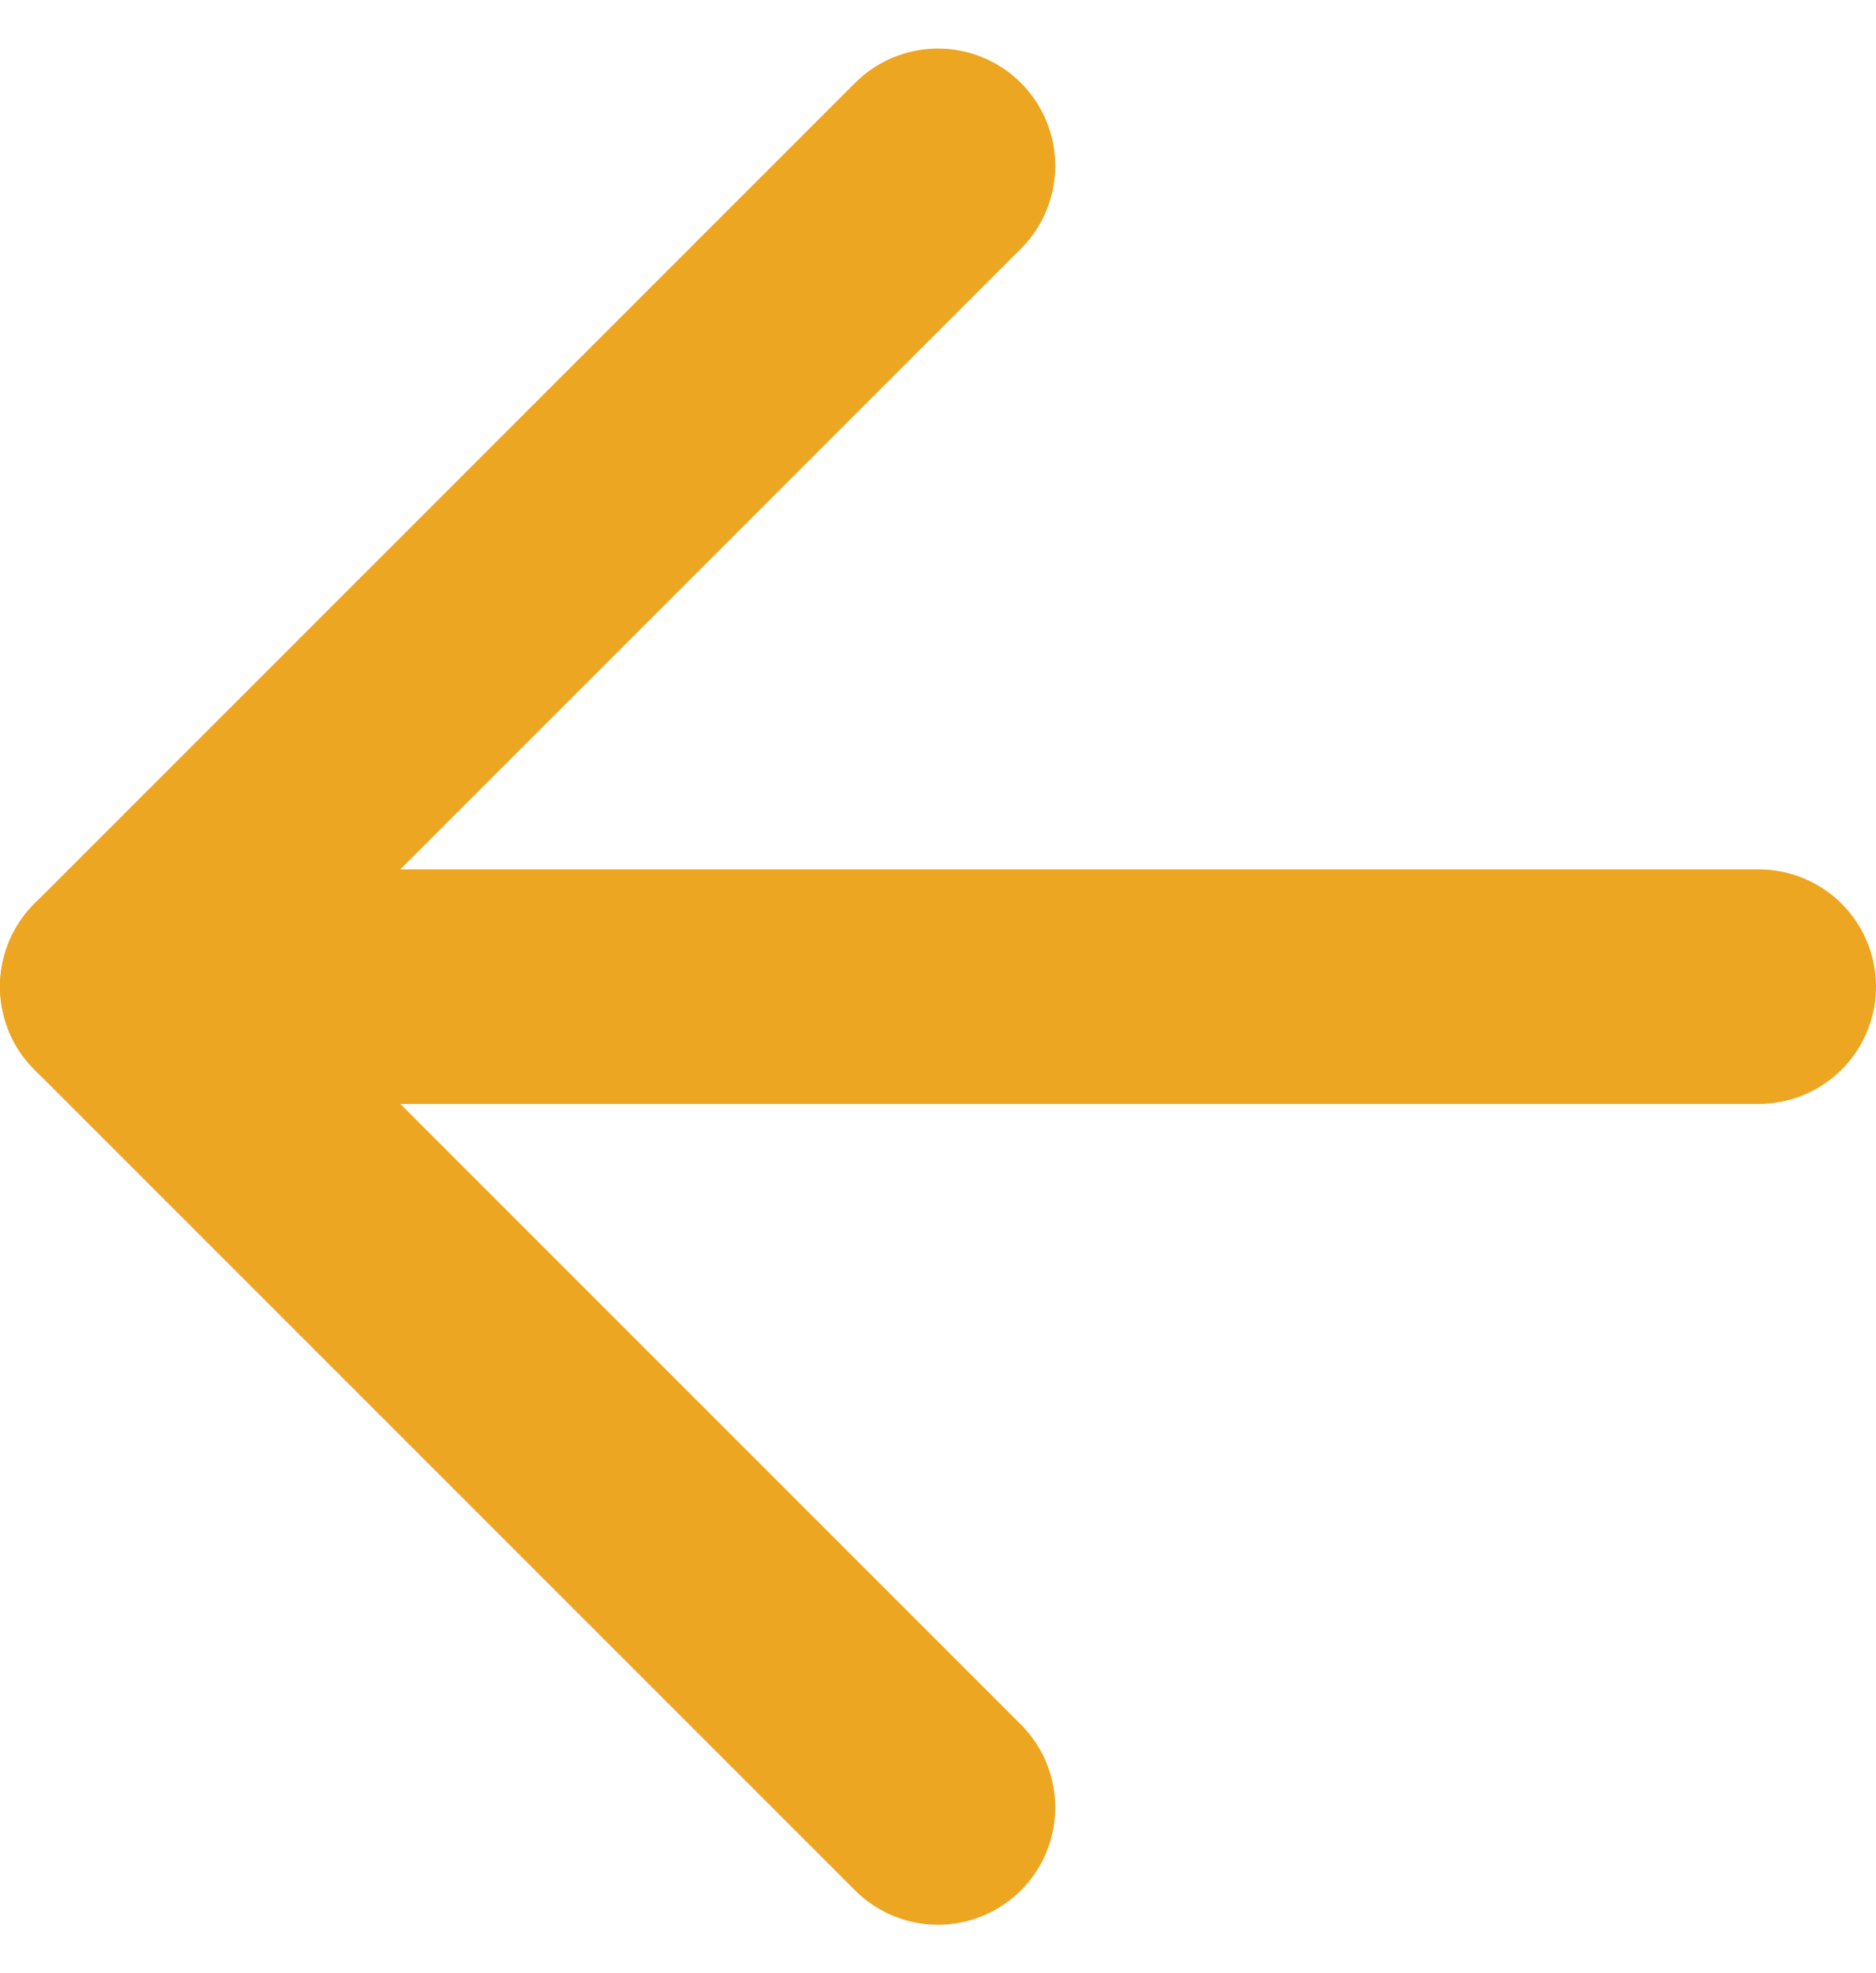
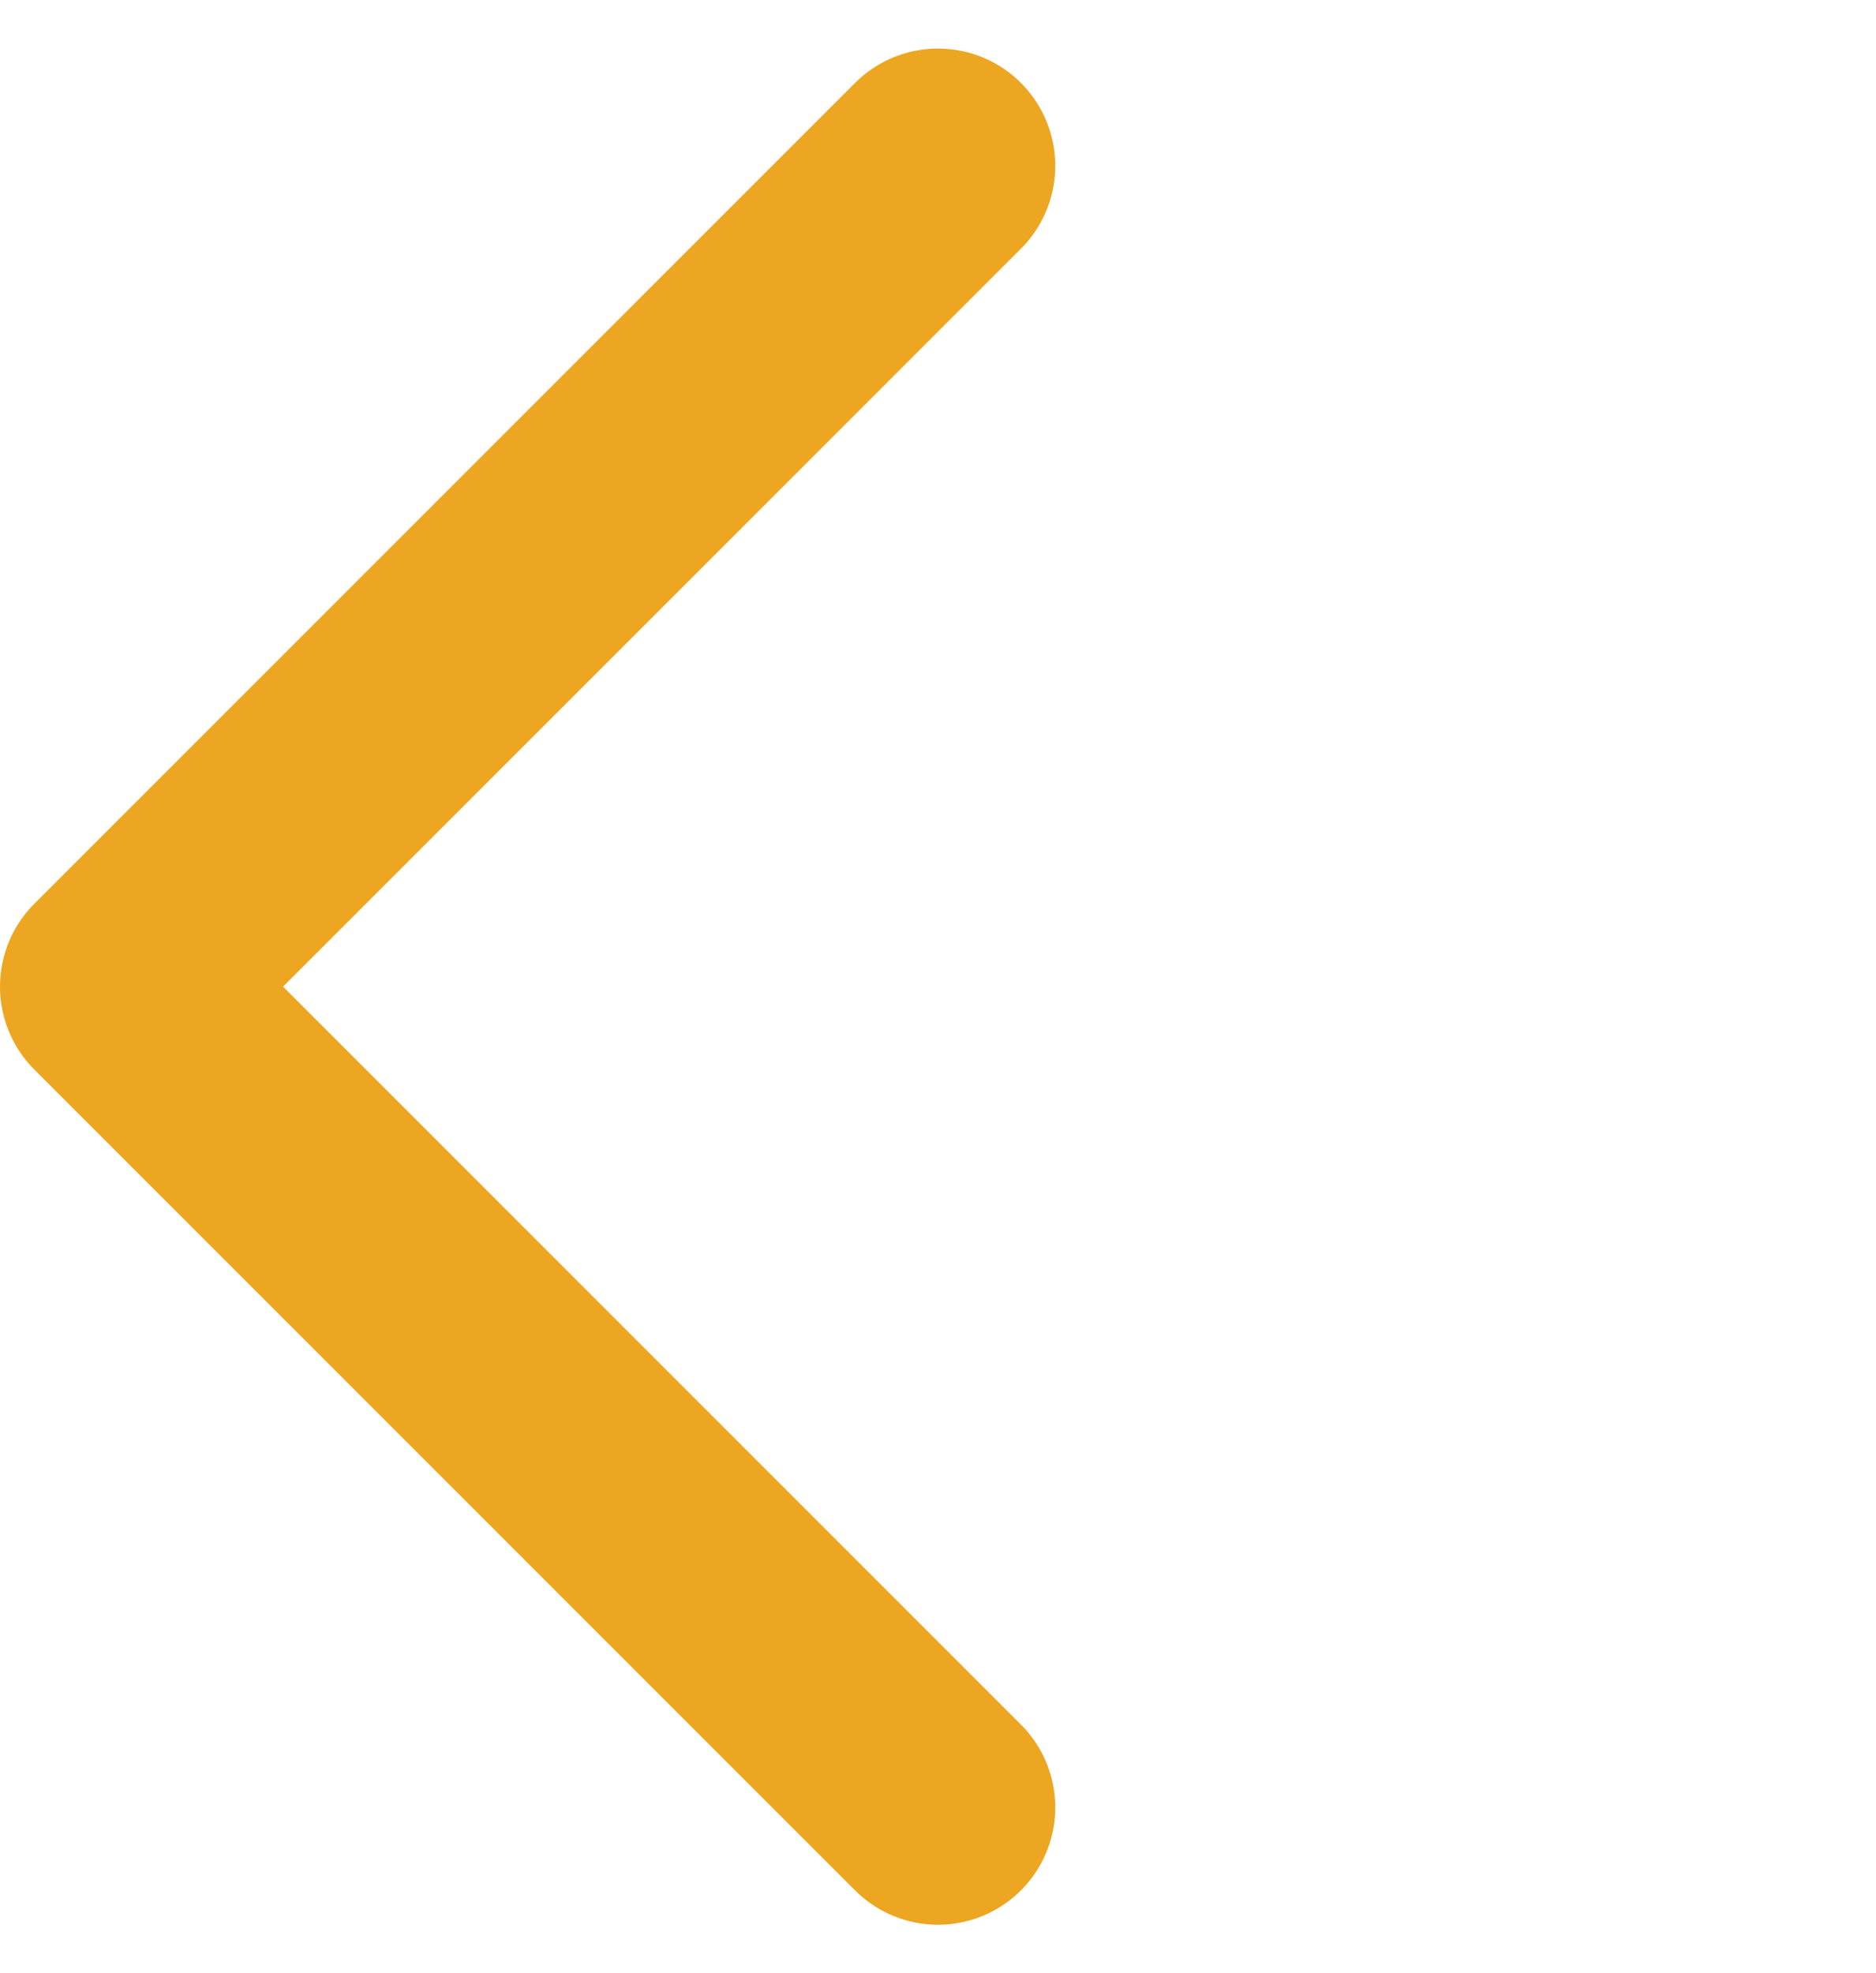
<svg xmlns="http://www.w3.org/2000/svg" width="16" height="16.828" viewBox="0 0 16 16.828">
  <g id="ic-arrow-left" transform="translate(-4 -3.586)">
-     <line id="Line_2" data-name="Line 2" x1="14" transform="translate(5 12)" fill="none" stroke="#eda621" stroke-linecap="round" stroke-linejoin="round" stroke-width="2" />
    <path id="Path_9" data-name="Path 9" d="M12,19,5,12l7-7" fill="none" stroke="#eda621" stroke-linecap="round" stroke-linejoin="round" stroke-width="2" />
  </g>
</svg>